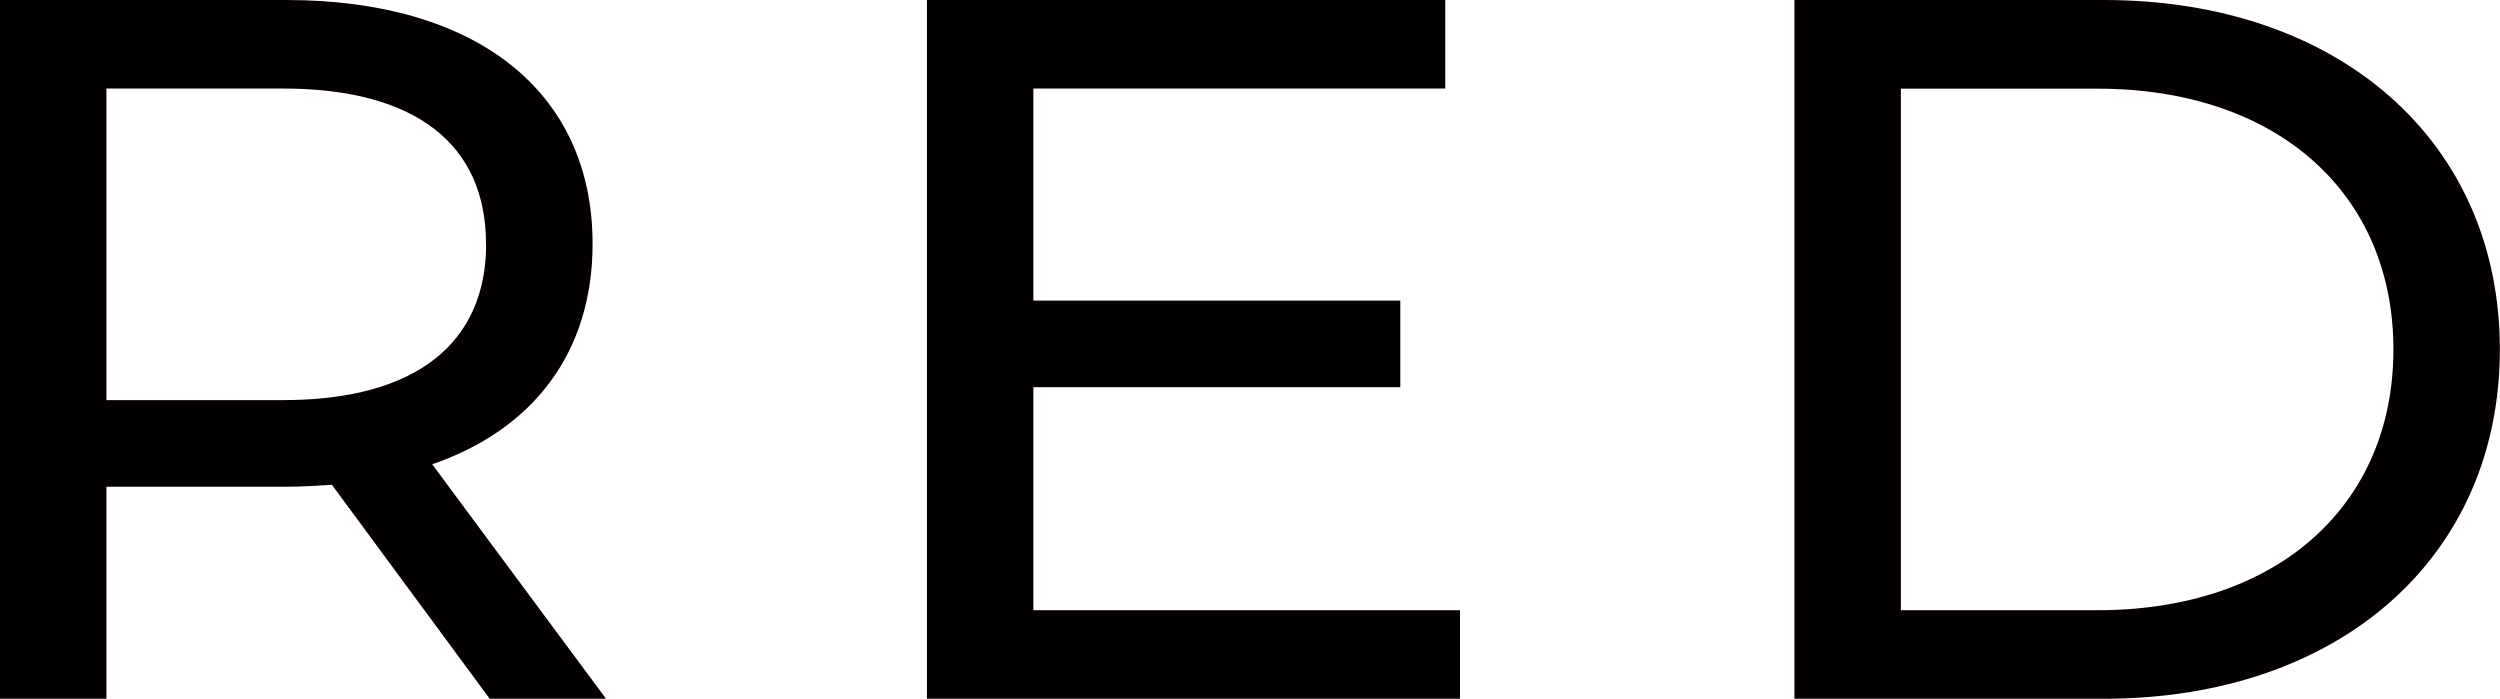
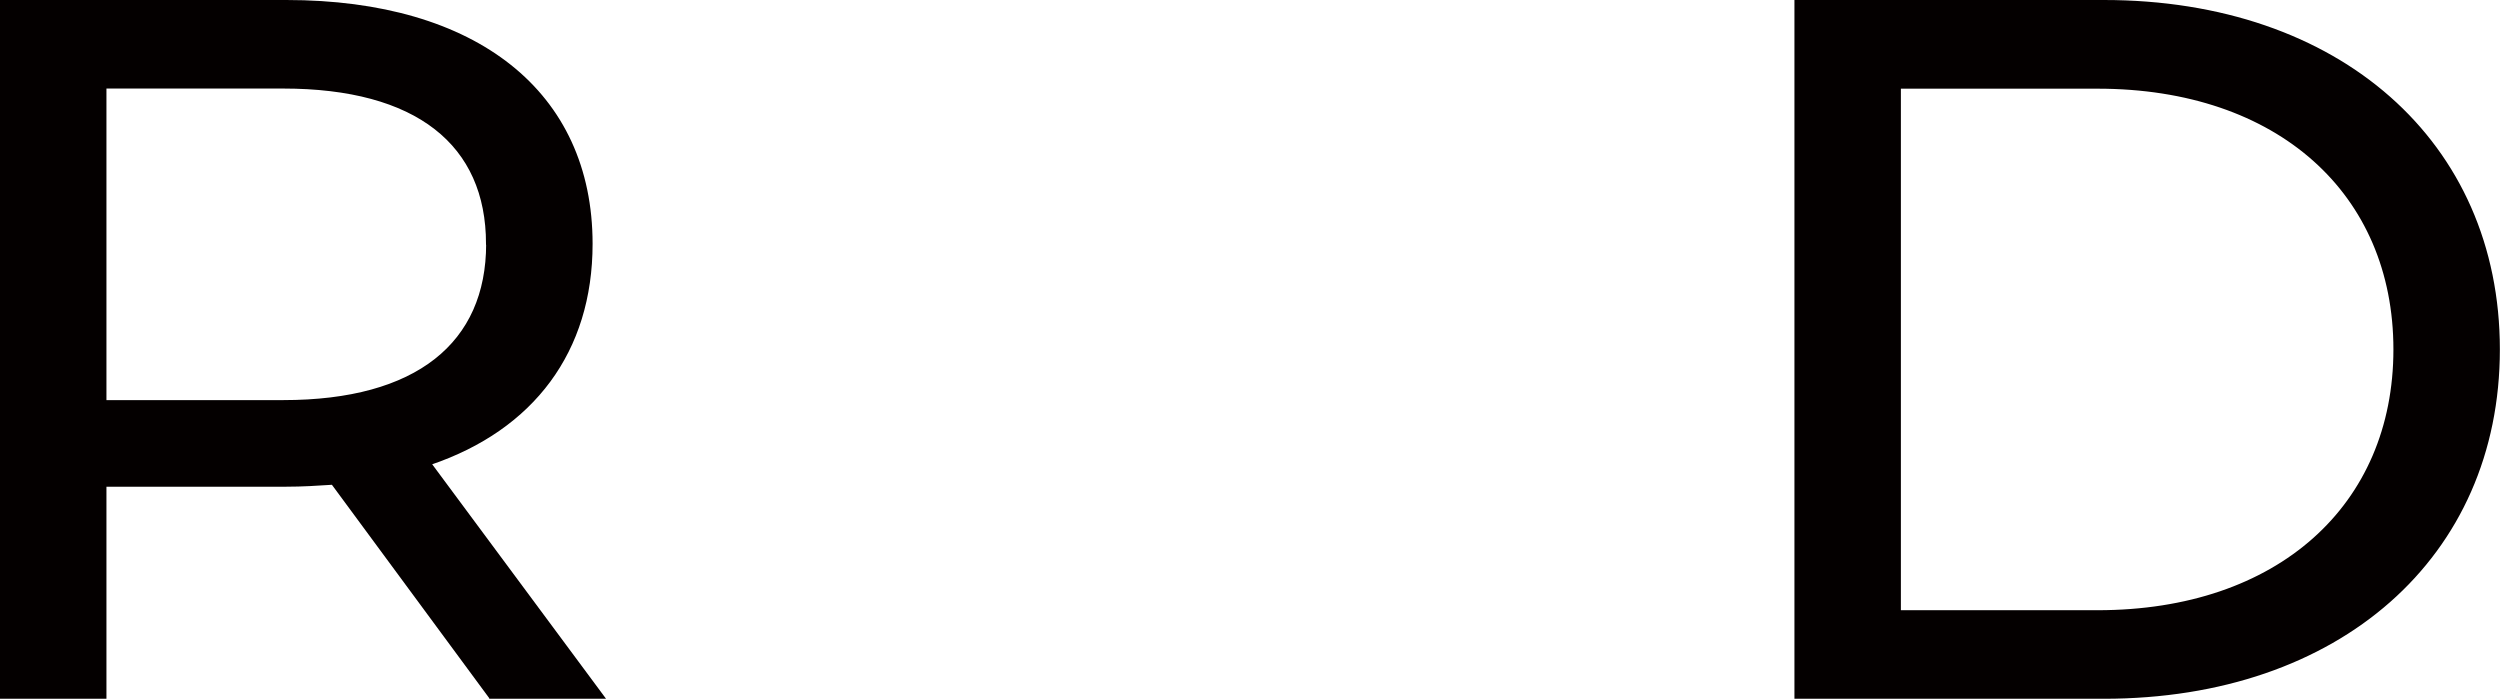
<svg xmlns="http://www.w3.org/2000/svg" id="_レイヤー_1" data-name="レイヤー 1" viewBox="0 0 180.14 50.35">
  <defs>
    <style>
      .cls-1 {
        fill: #040000;
        stroke: #040000;
        stroke-miterlimit: 10;
        stroke-width: .14px;
      }
    </style>
  </defs>
  <path class="cls-1" d="M35.32,50.28l-11.37-15.42c-1.05,.07-2.18,.14-3.32,.14H7.6v15.28H.07V.07H20.63c13.71,0,22,6.6,22,17.5,0,7.75-4.22,13.34-11.6,15.85l12.5,16.86h-8.21Zm-.23-32.71c0-7.17-5.05-11.26-14.69-11.26H7.6V28.9h12.81c9.64,0,14.69-4.16,14.69-11.33Z" />
-   <path class="cls-1" d="M105.13,44.04v6.24h-38.27V.07h37.21V6.31h-29.68v15.42h26.44v6.1h-26.44v16.21h30.73Z" />
  <path class="cls-1" d="M129.37,.07h22.22c16.95,0,28.47,10.19,28.47,25.11s-11.52,25.1-28.47,25.1h-22.22V.07Zm21.77,43.97c13.03,0,21.39-7.61,21.39-18.86s-8.36-18.86-21.39-18.86h-14.24V44.04h14.24Z" />
</svg>